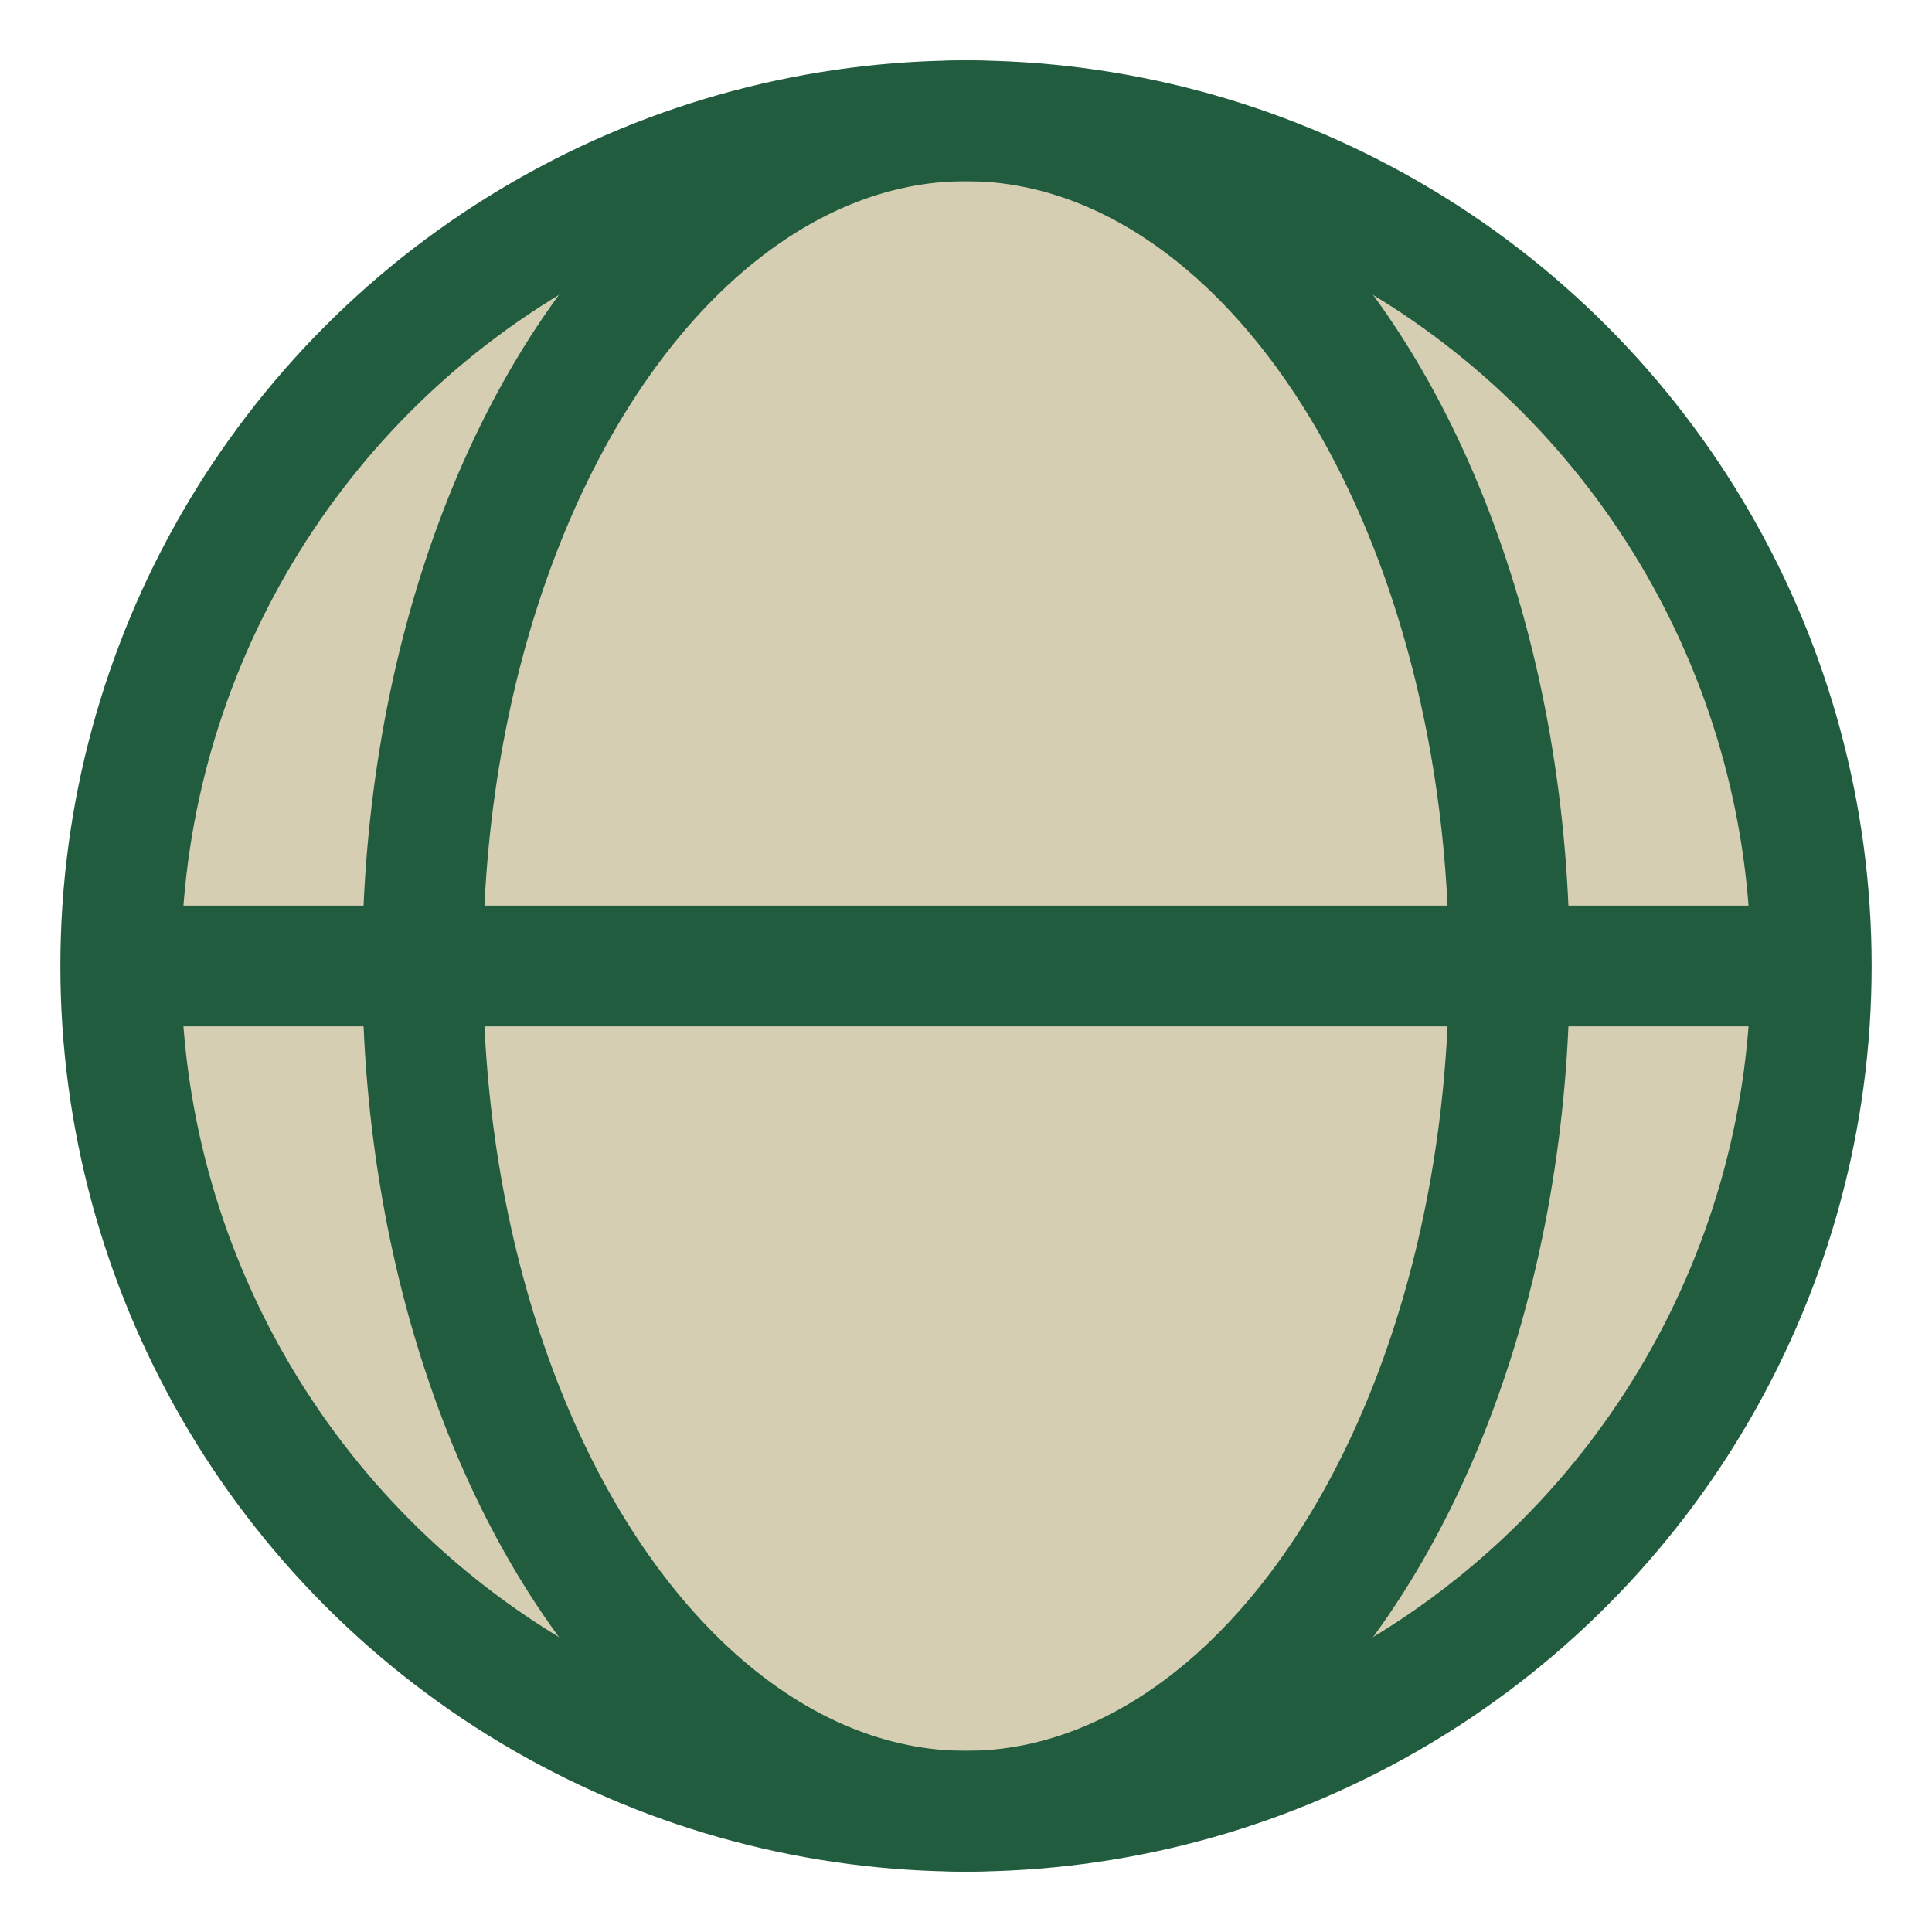
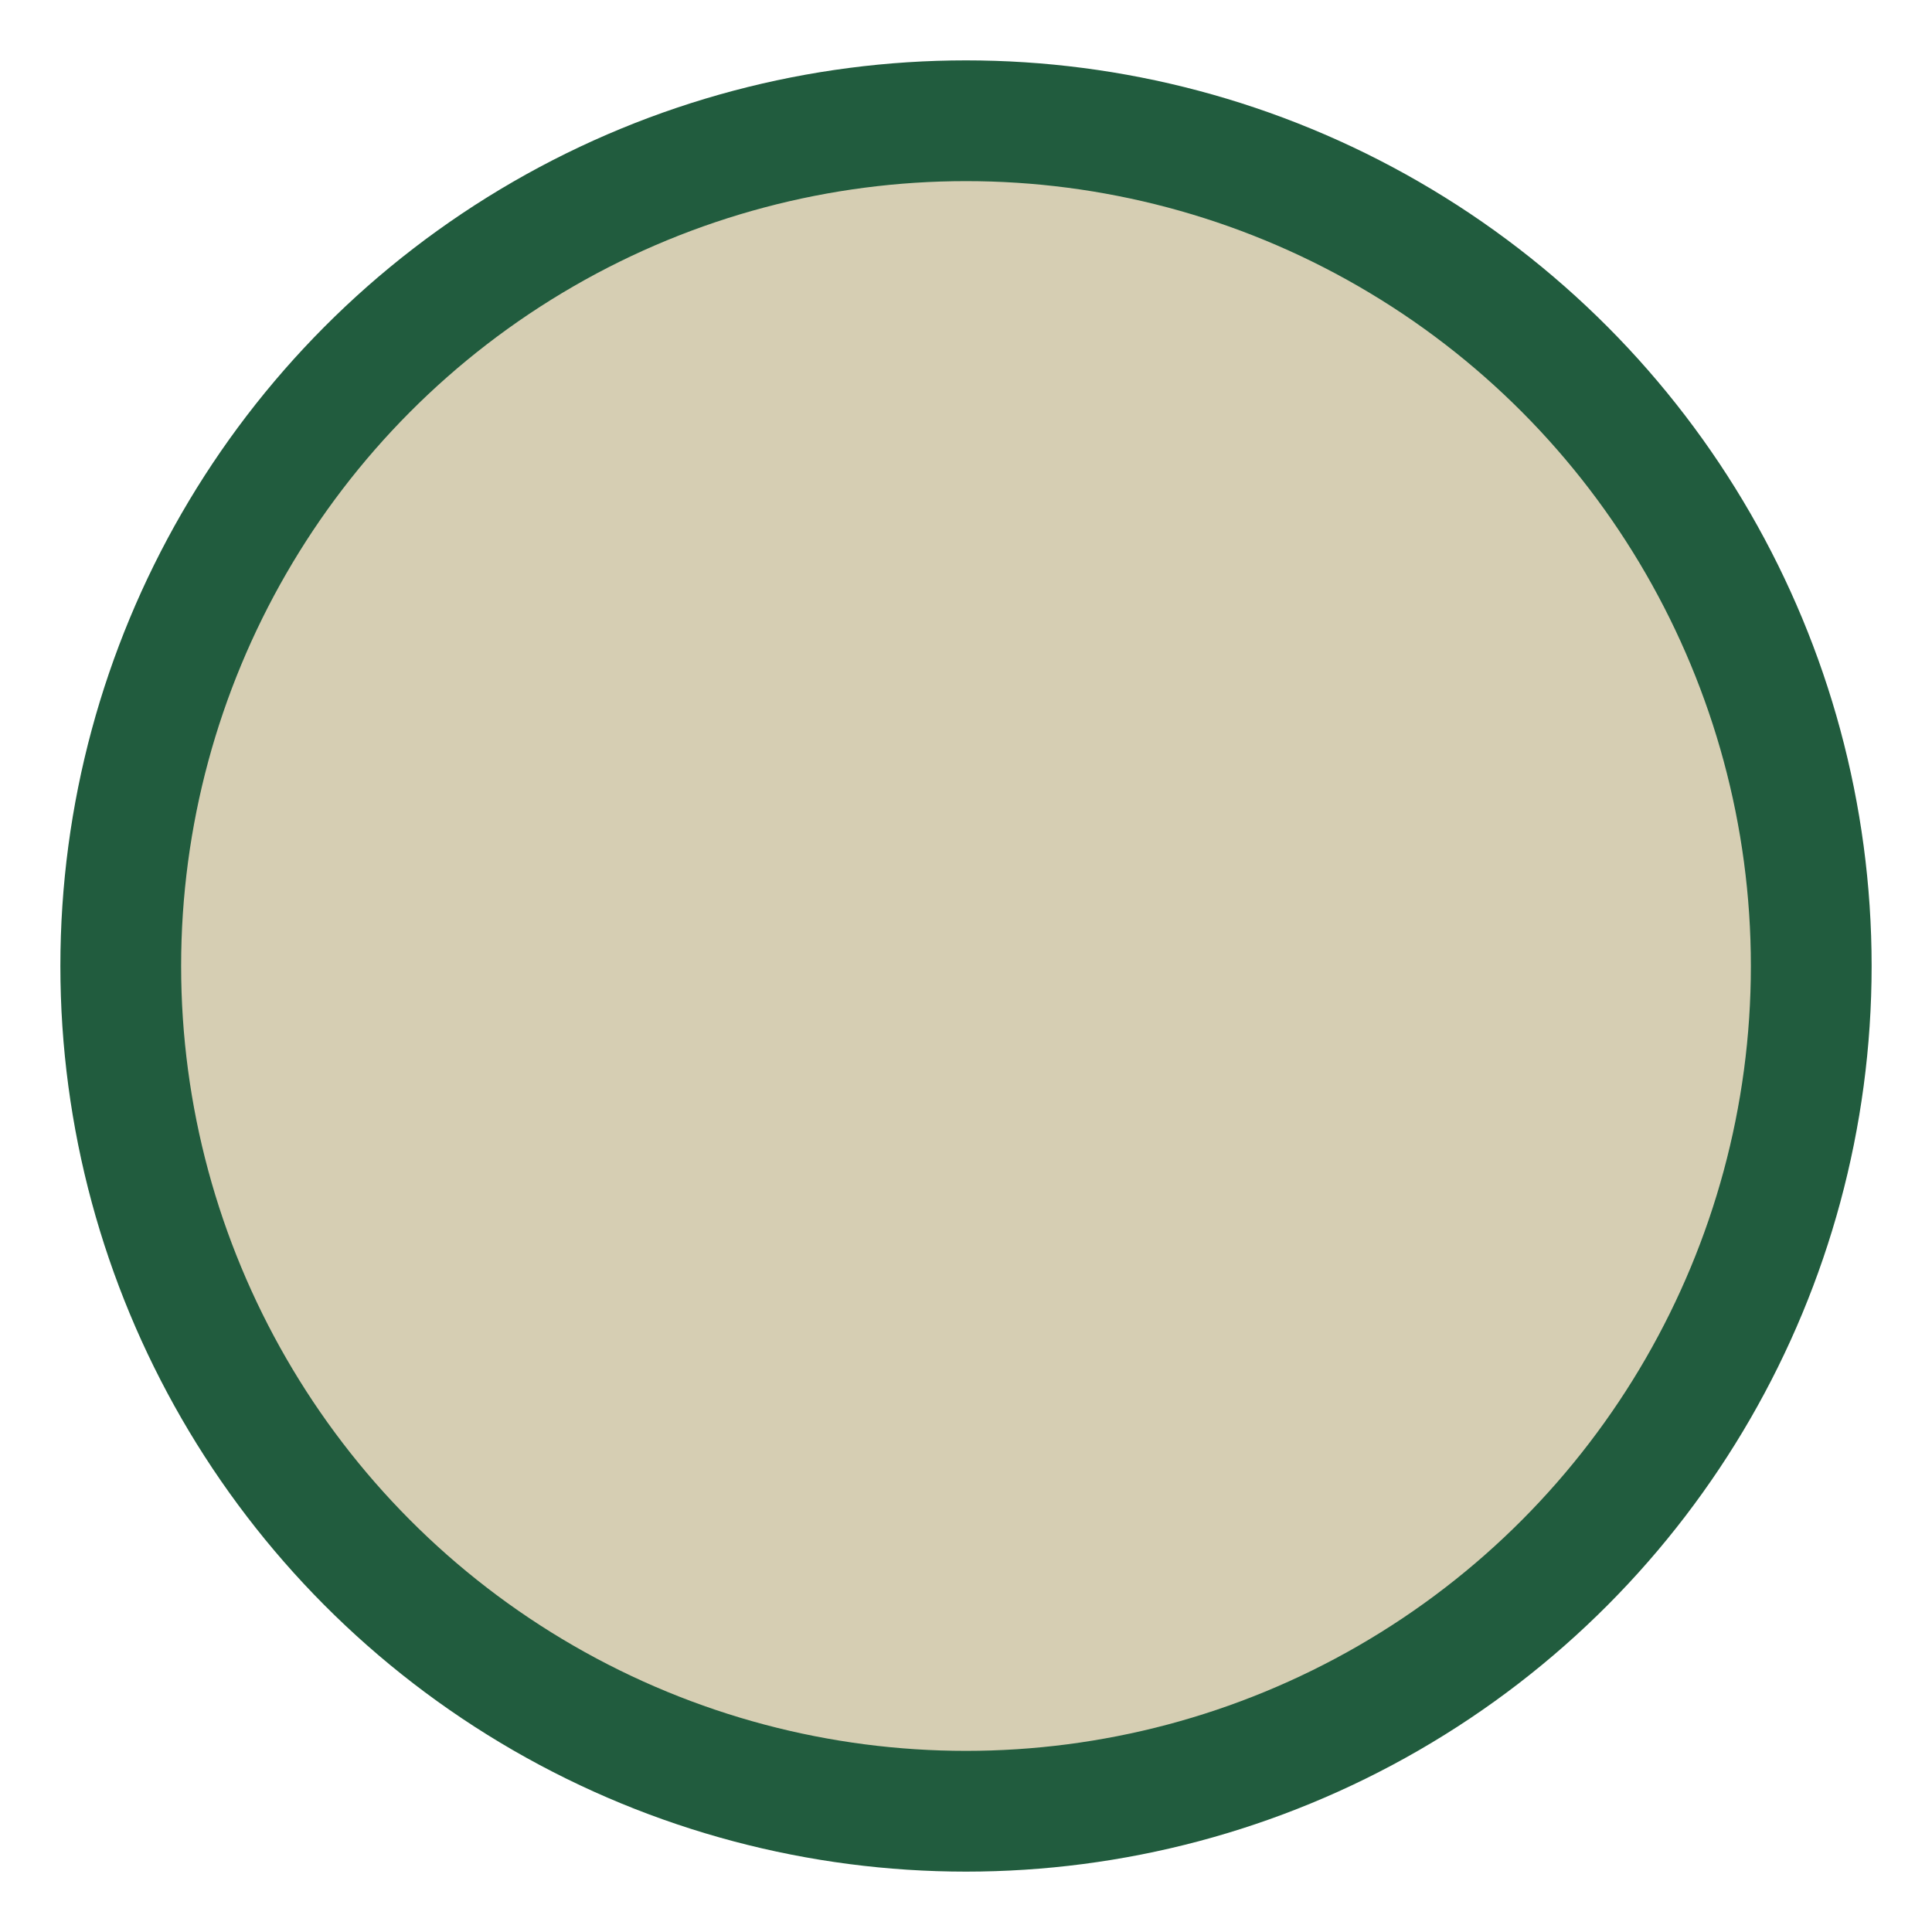
<svg xmlns="http://www.w3.org/2000/svg" width="32" height="32" viewBox="0 0 32 32">
  <circle cx="16" cy="16" r="14" fill="#d6ceb3" stroke="#215c3e" stroke-width="2" />
-   <ellipse cx="16" cy="16" rx="9" ry="14" fill="none" stroke="#215c3e" stroke-width="2" />
-   <path d="M2 16h28" stroke="#215c3e" stroke-width="2" />
</svg>